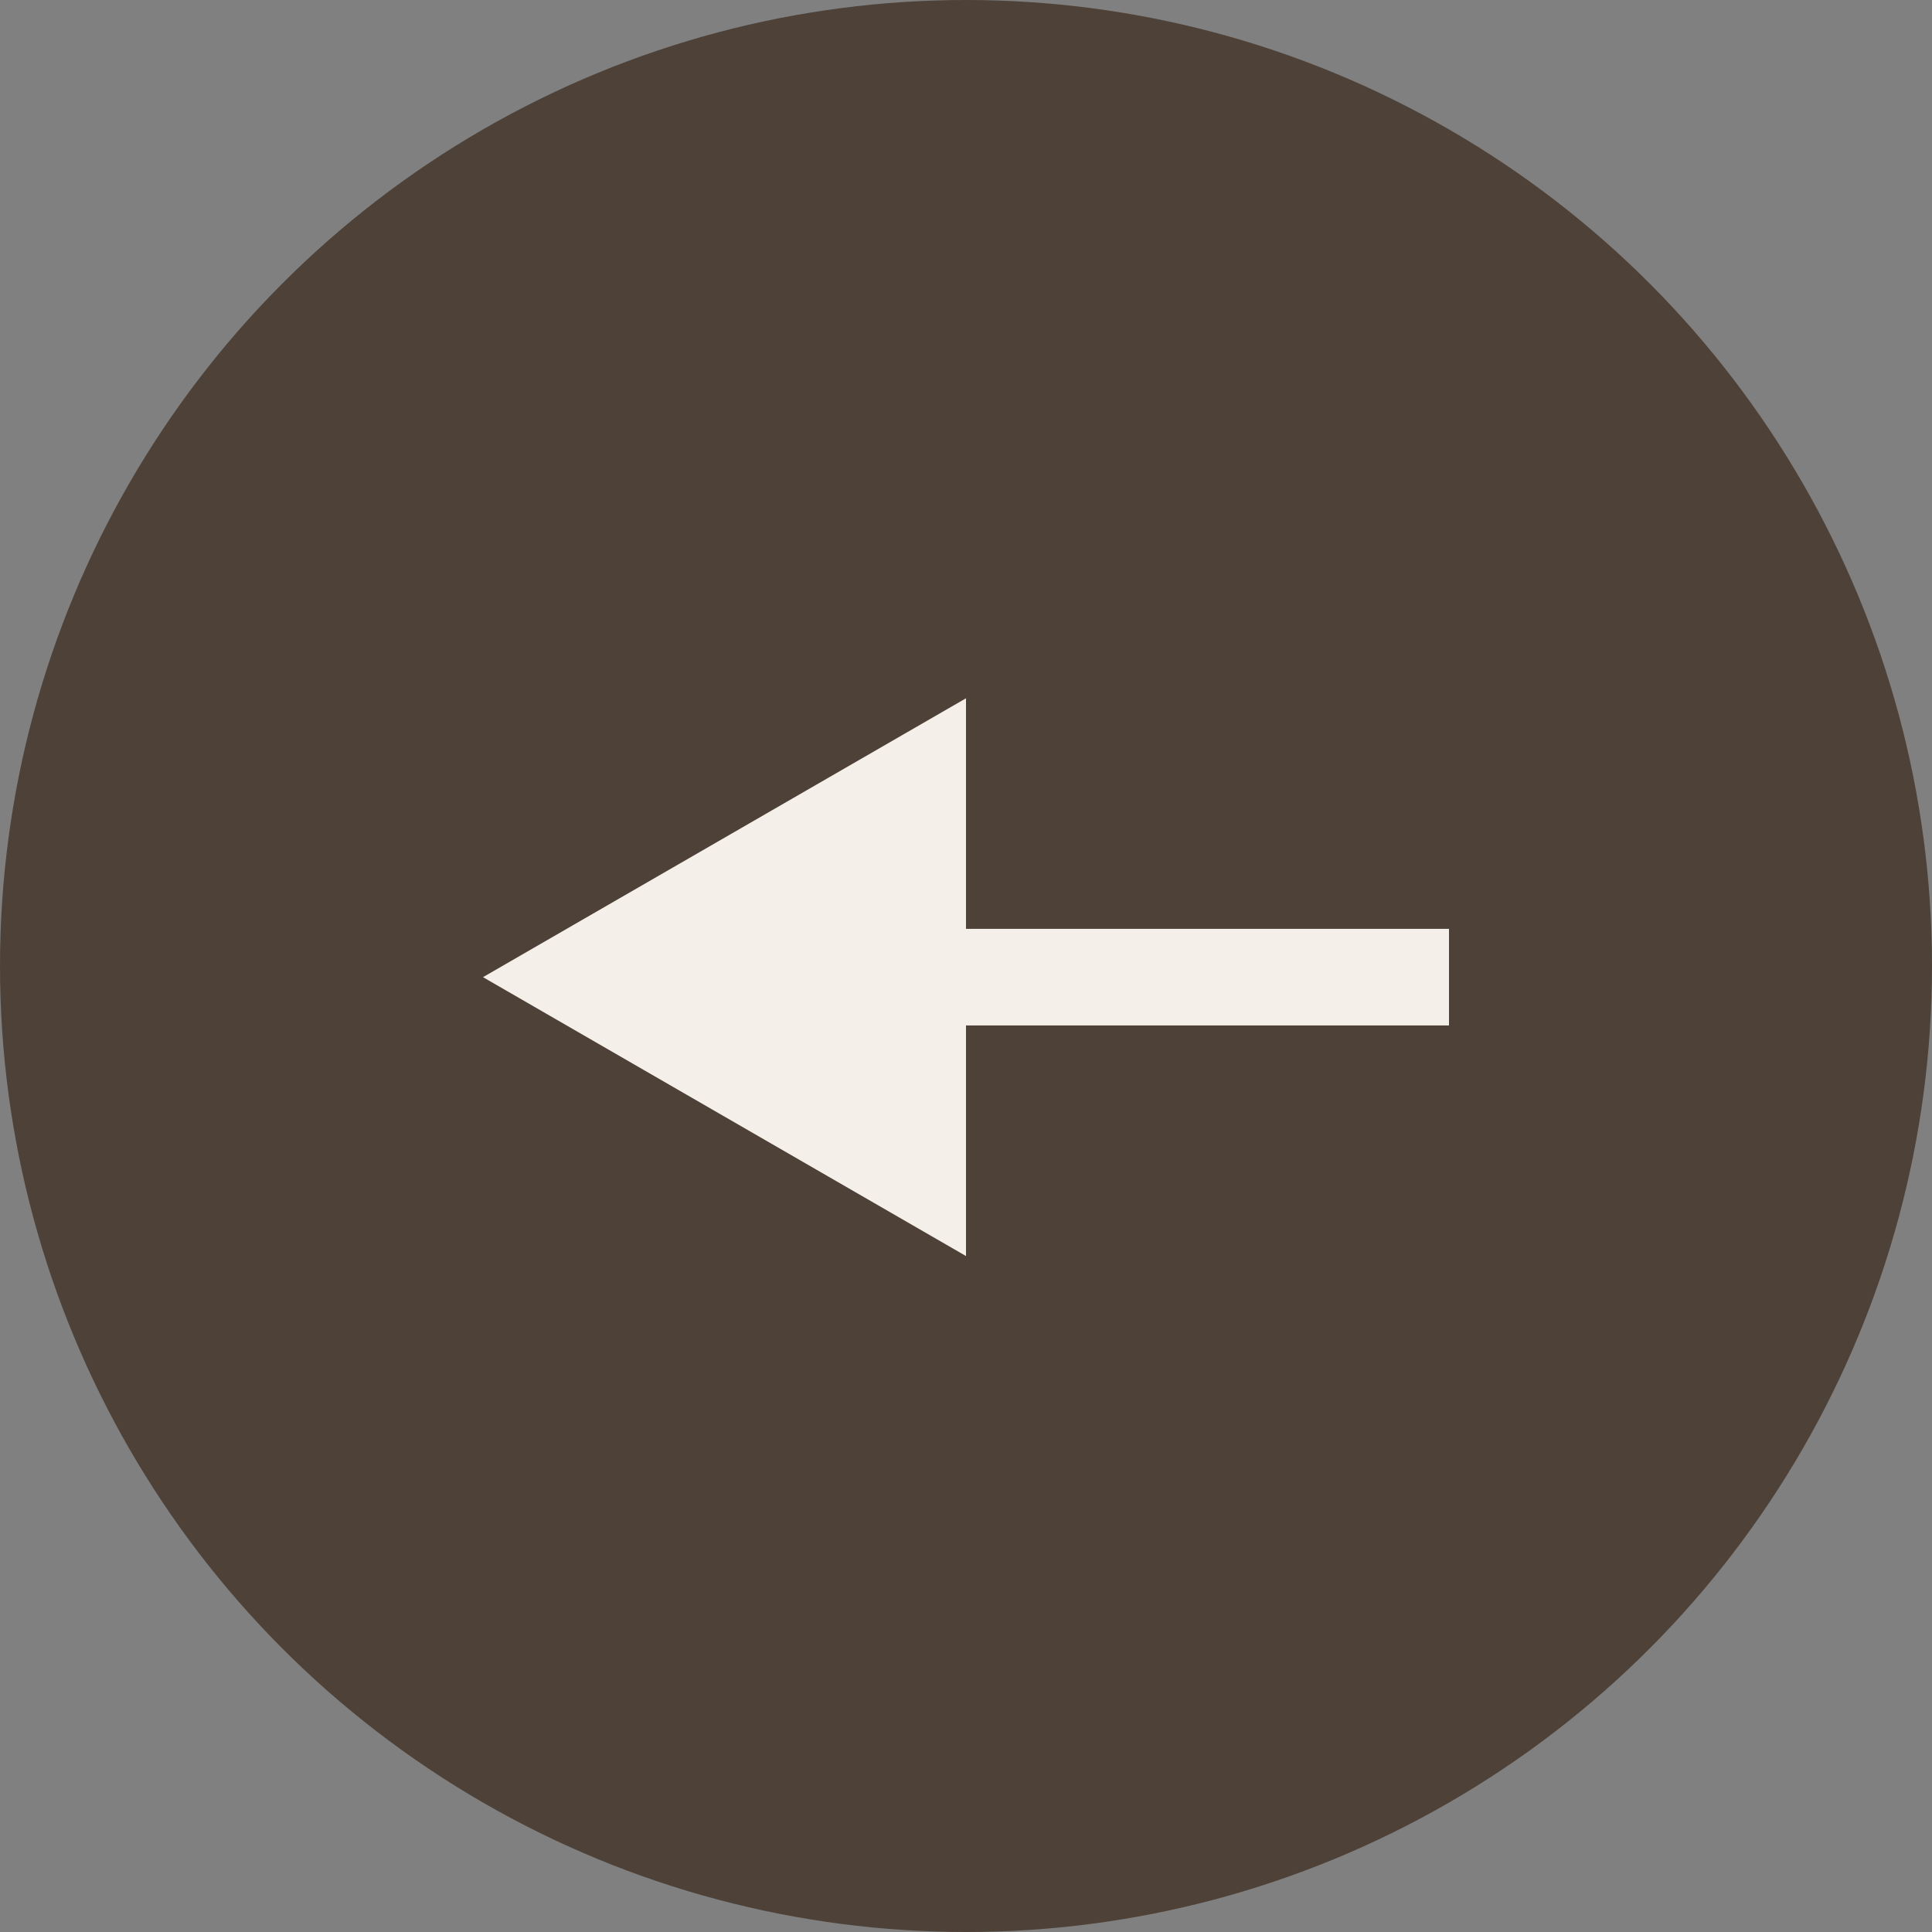
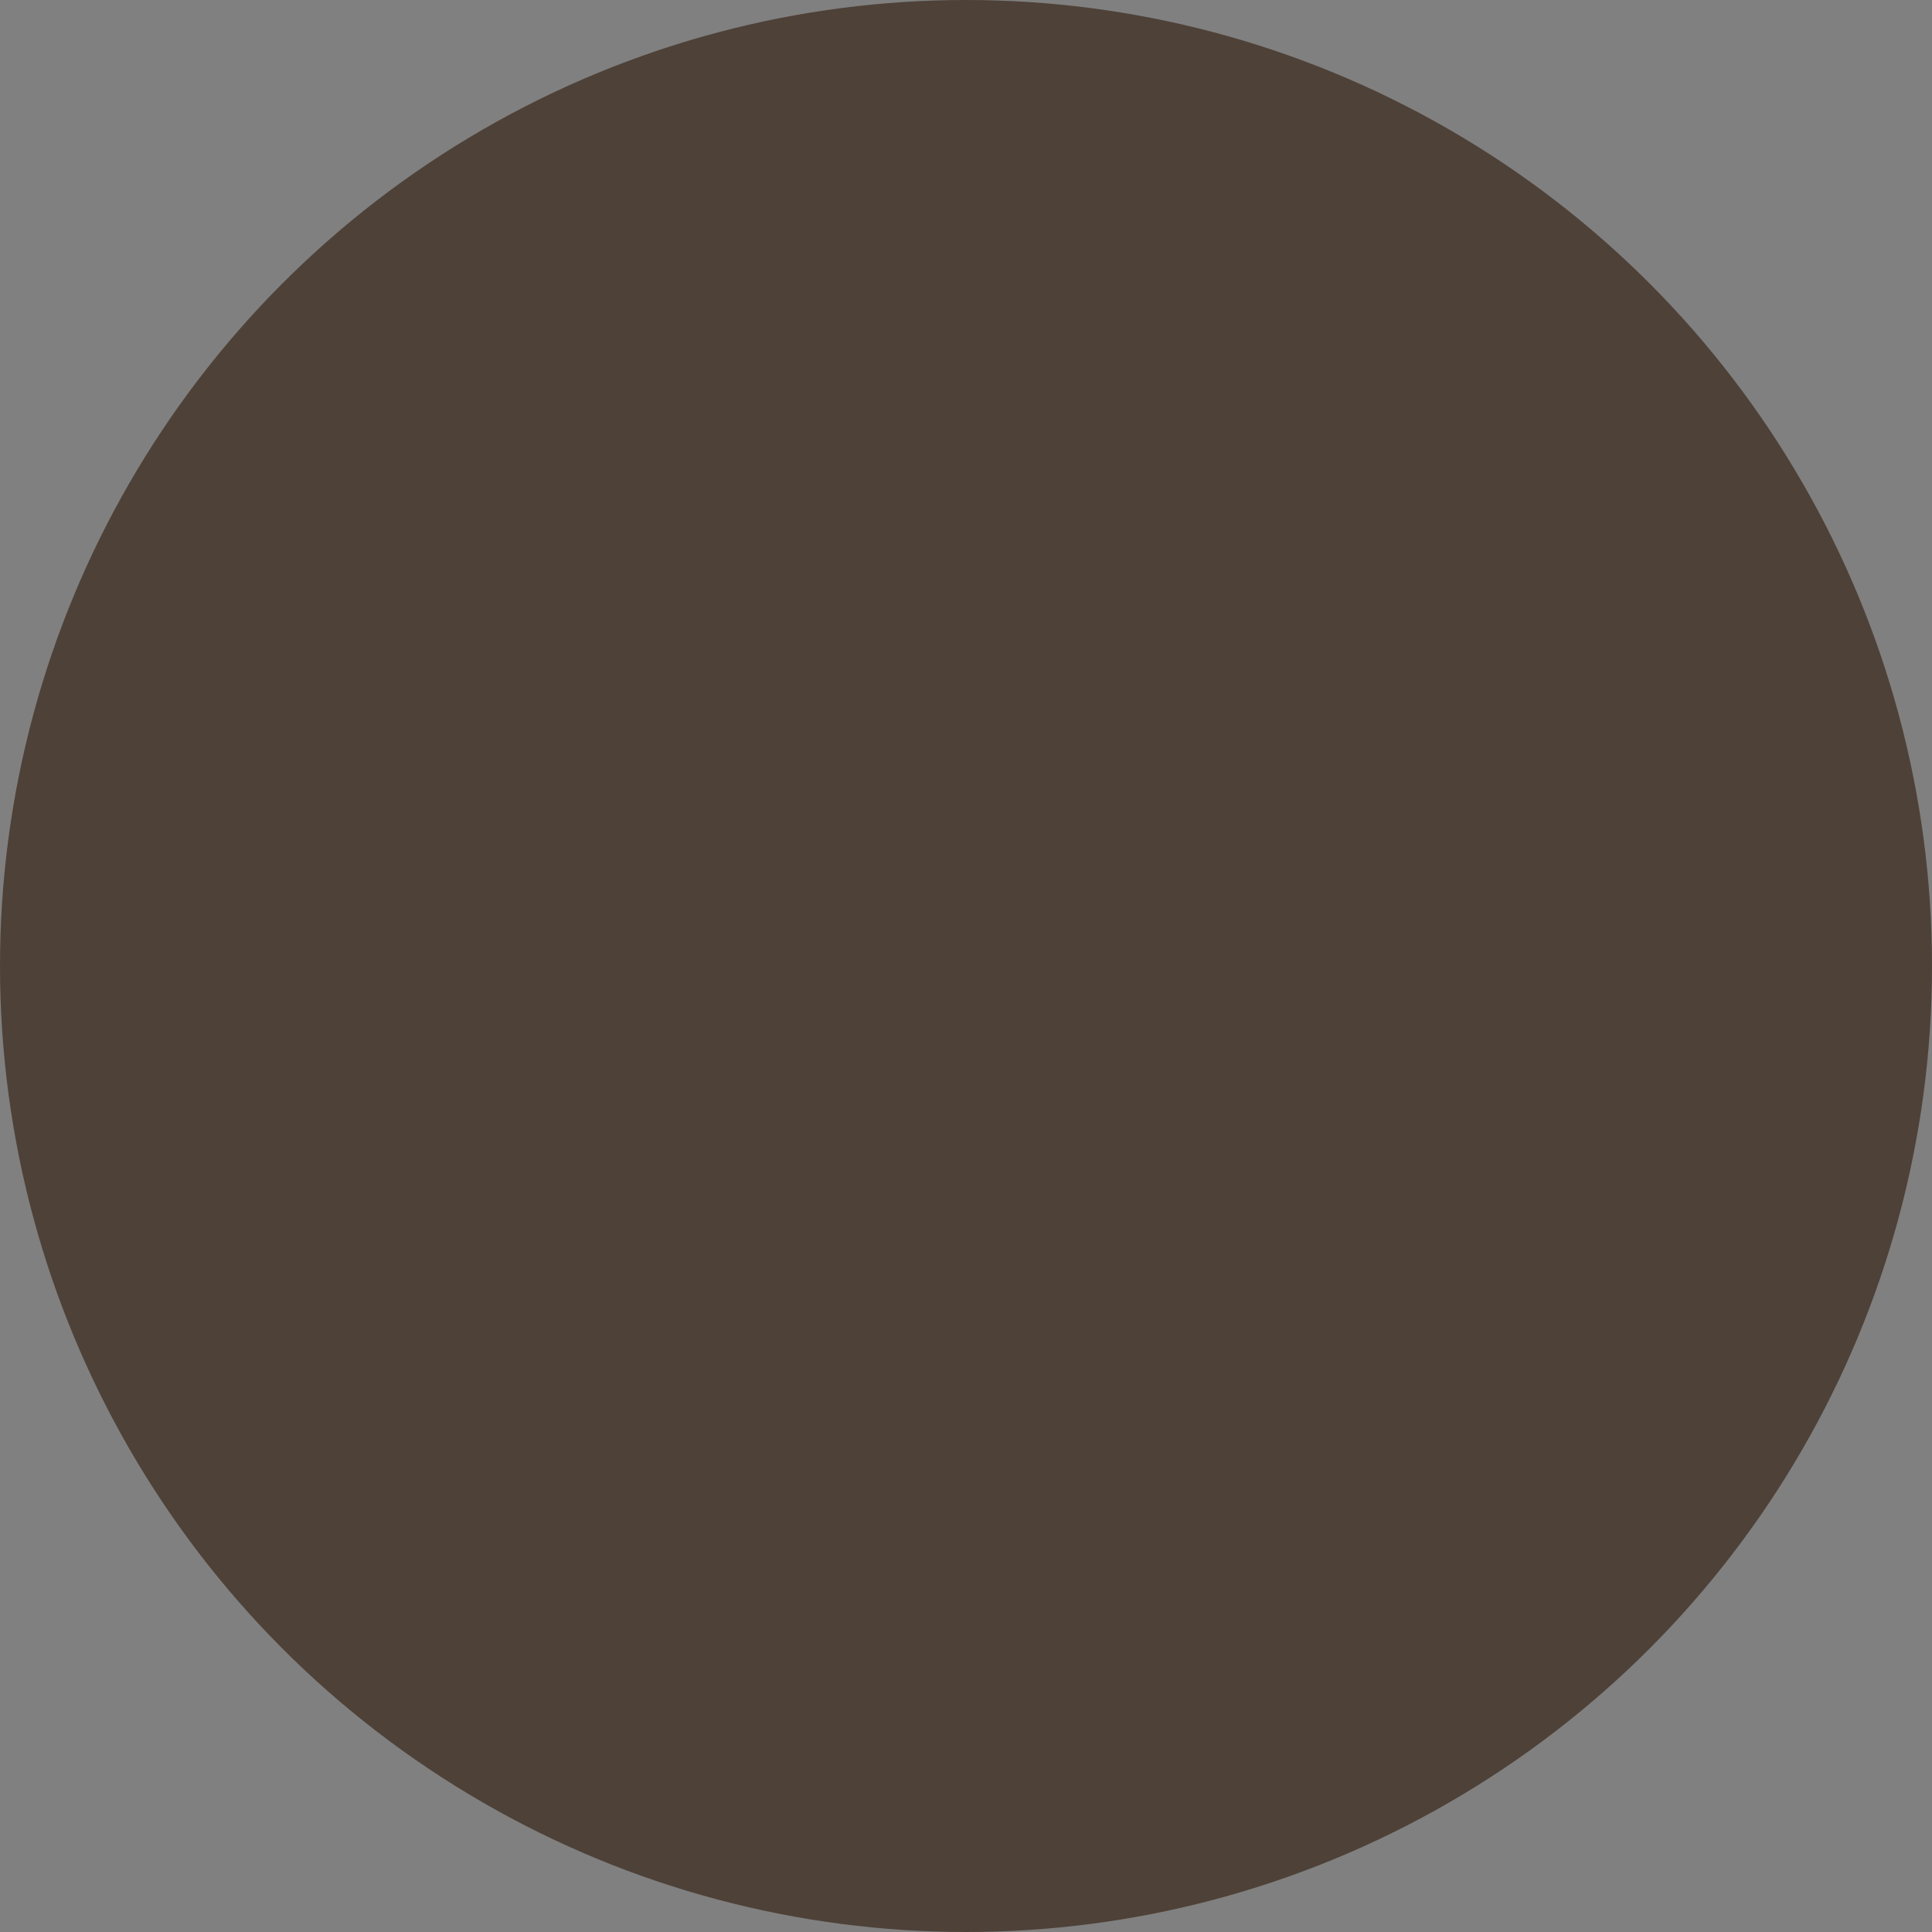
<svg xmlns="http://www.w3.org/2000/svg" width="40" height="40" viewBox="0 0 40 40" fill="none">
  <rect x="0" y="0" width="40" height="40" fill="#808080" stroke="none" />
  <circle cx="20" cy="20" r="20" fill="#4E4138" />
-   <path d="M10 20.231L20 26.005V14.457L10 20.231ZM30 19.231H19V21.231H30V19.231Z" fill="#F4EFE9" />
</svg>